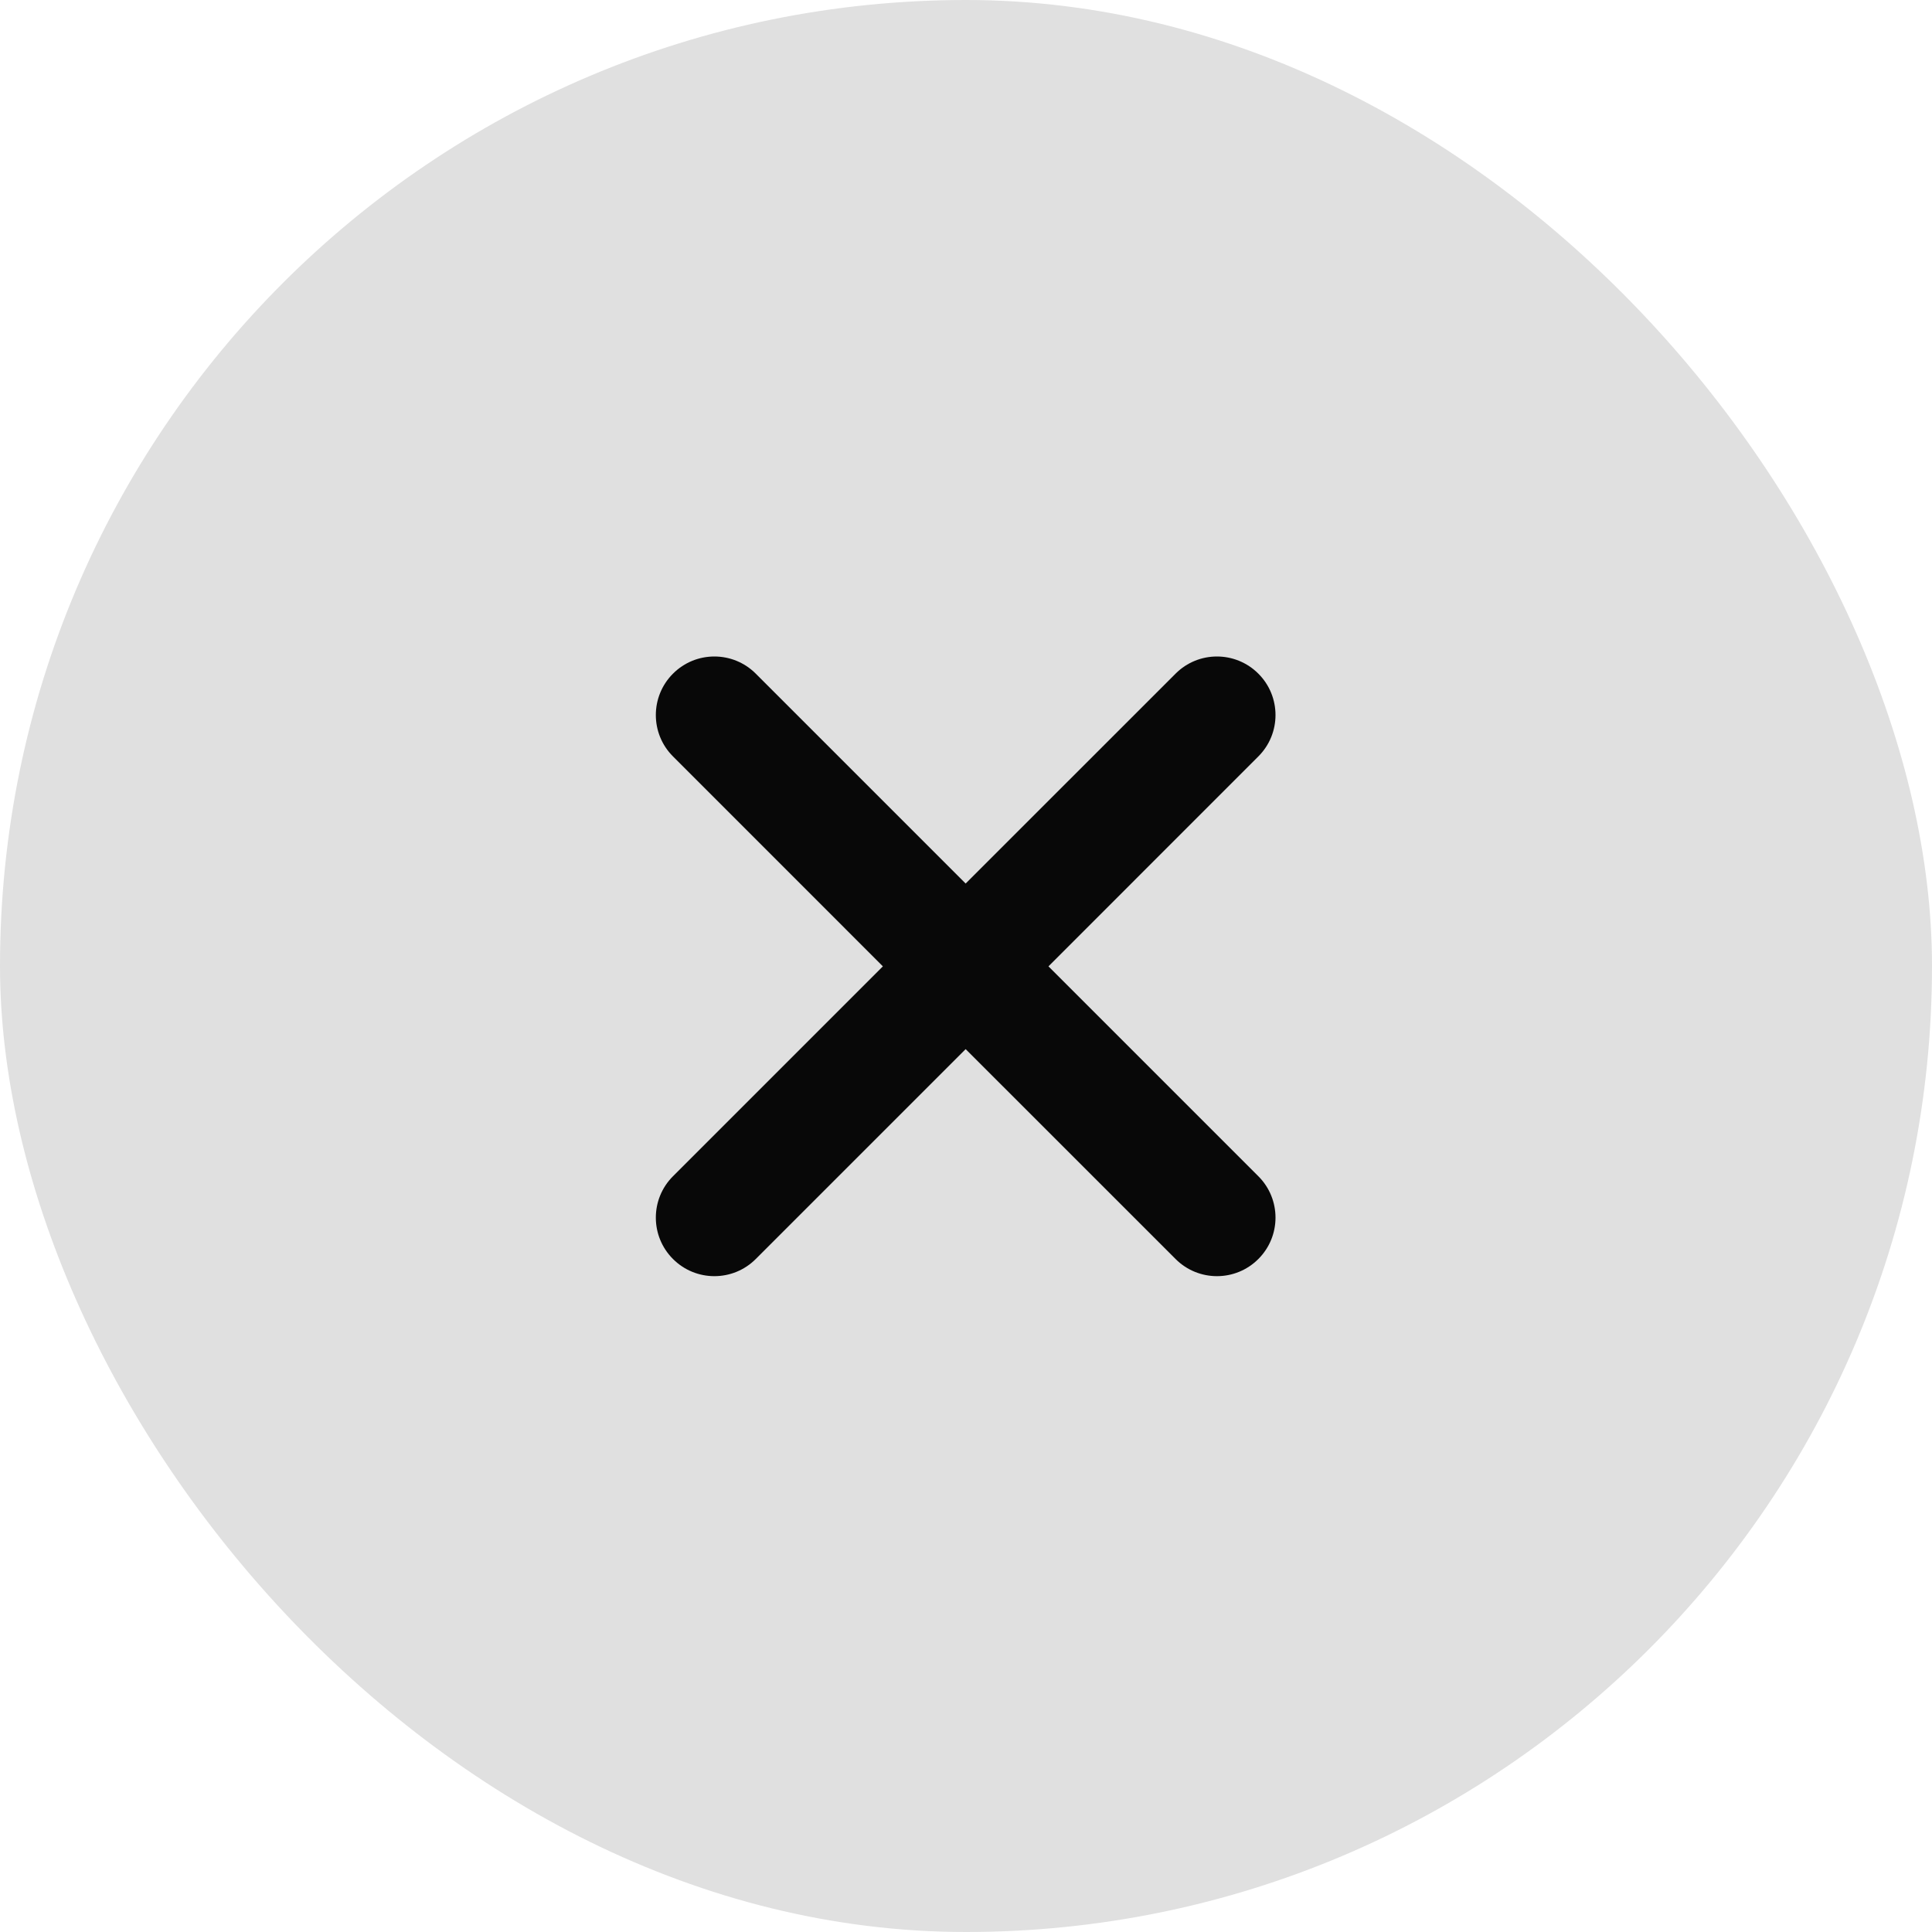
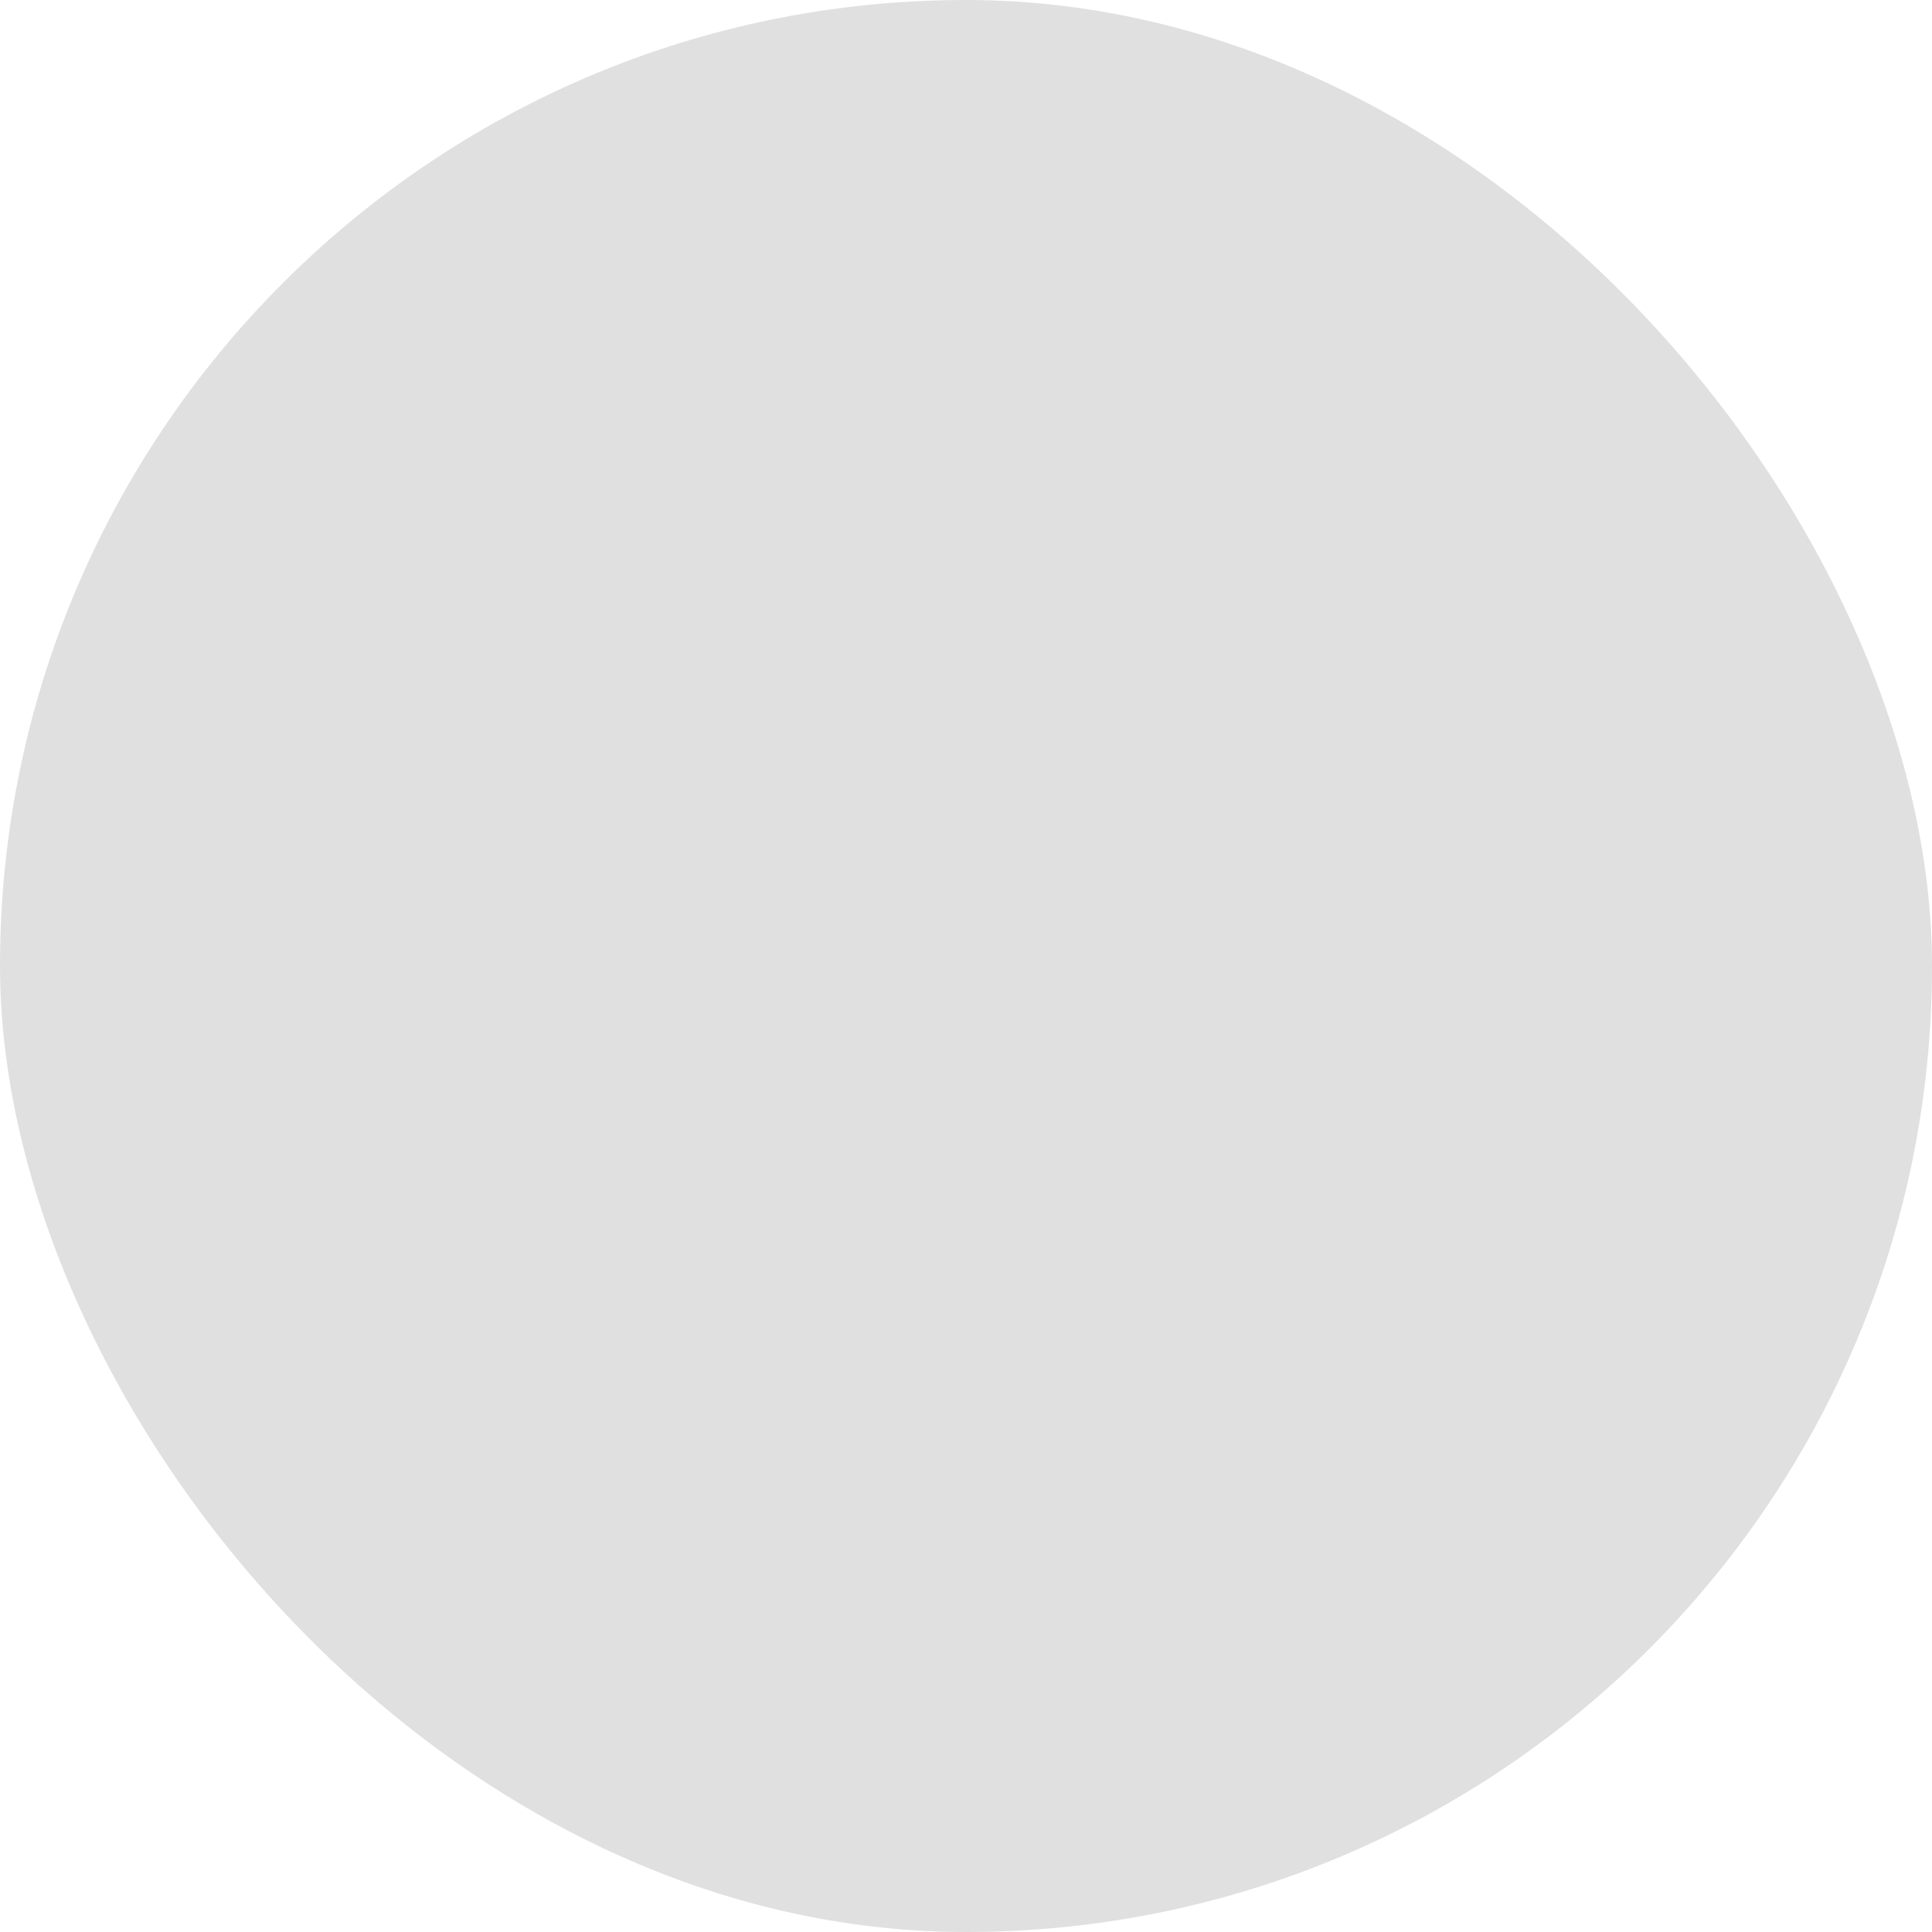
<svg xmlns="http://www.w3.org/2000/svg" width="44" height="44" viewBox="0 0 44 44" fill="none">
  <rect width="44" height="44" rx="22" fill="#E0E0E0" />
-   <path d="M15.327 15.342C14.806 15.862 14.806 16.707 15.327 17.227L20.107 22.008L15.327 26.788C14.806 27.308 14.806 28.153 15.327 28.673C15.847 29.194 16.692 29.194 17.212 28.673L21.992 23.893L26.773 28.673C27.293 29.194 28.138 29.194 28.658 28.673C29.179 28.153 29.179 27.308 28.658 26.788L23.878 22.008L28.658 17.227C29.179 16.707 29.179 15.862 28.658 15.342C28.137 14.821 27.293 14.821 26.773 15.342L21.992 20.122L17.212 15.342C16.692 14.821 15.847 14.821 15.327 15.342Z" fill="#080808" />
</svg>